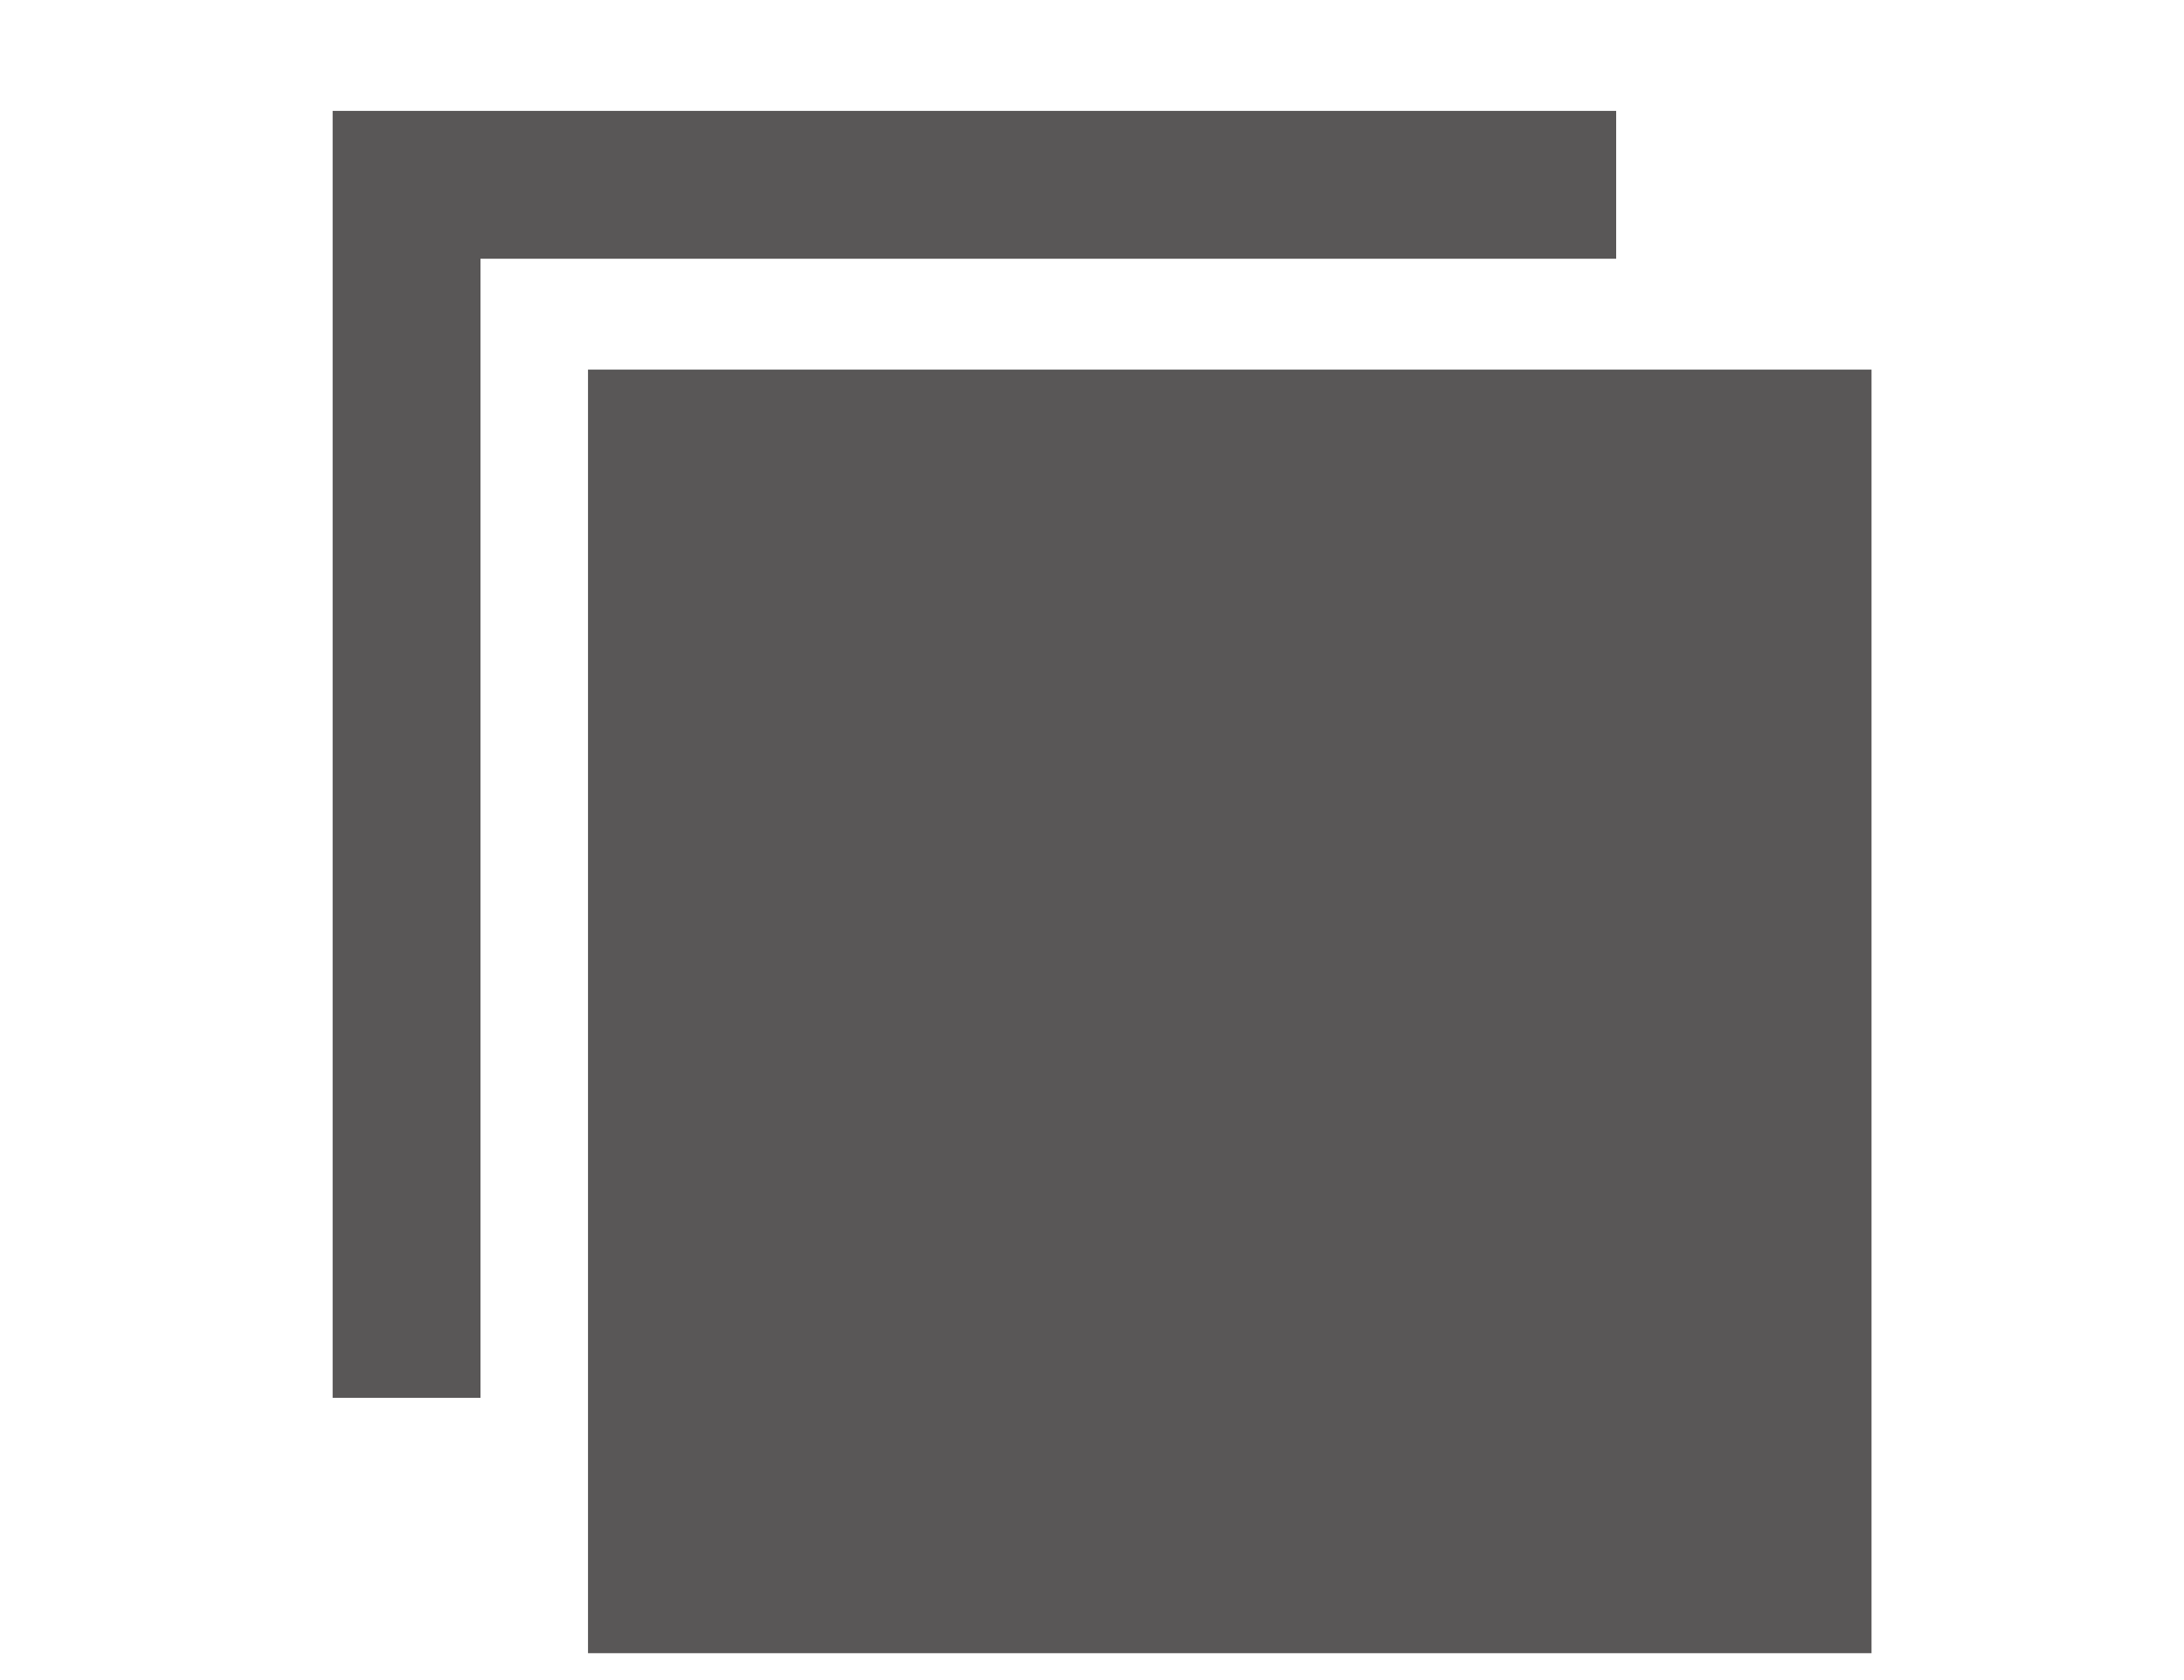
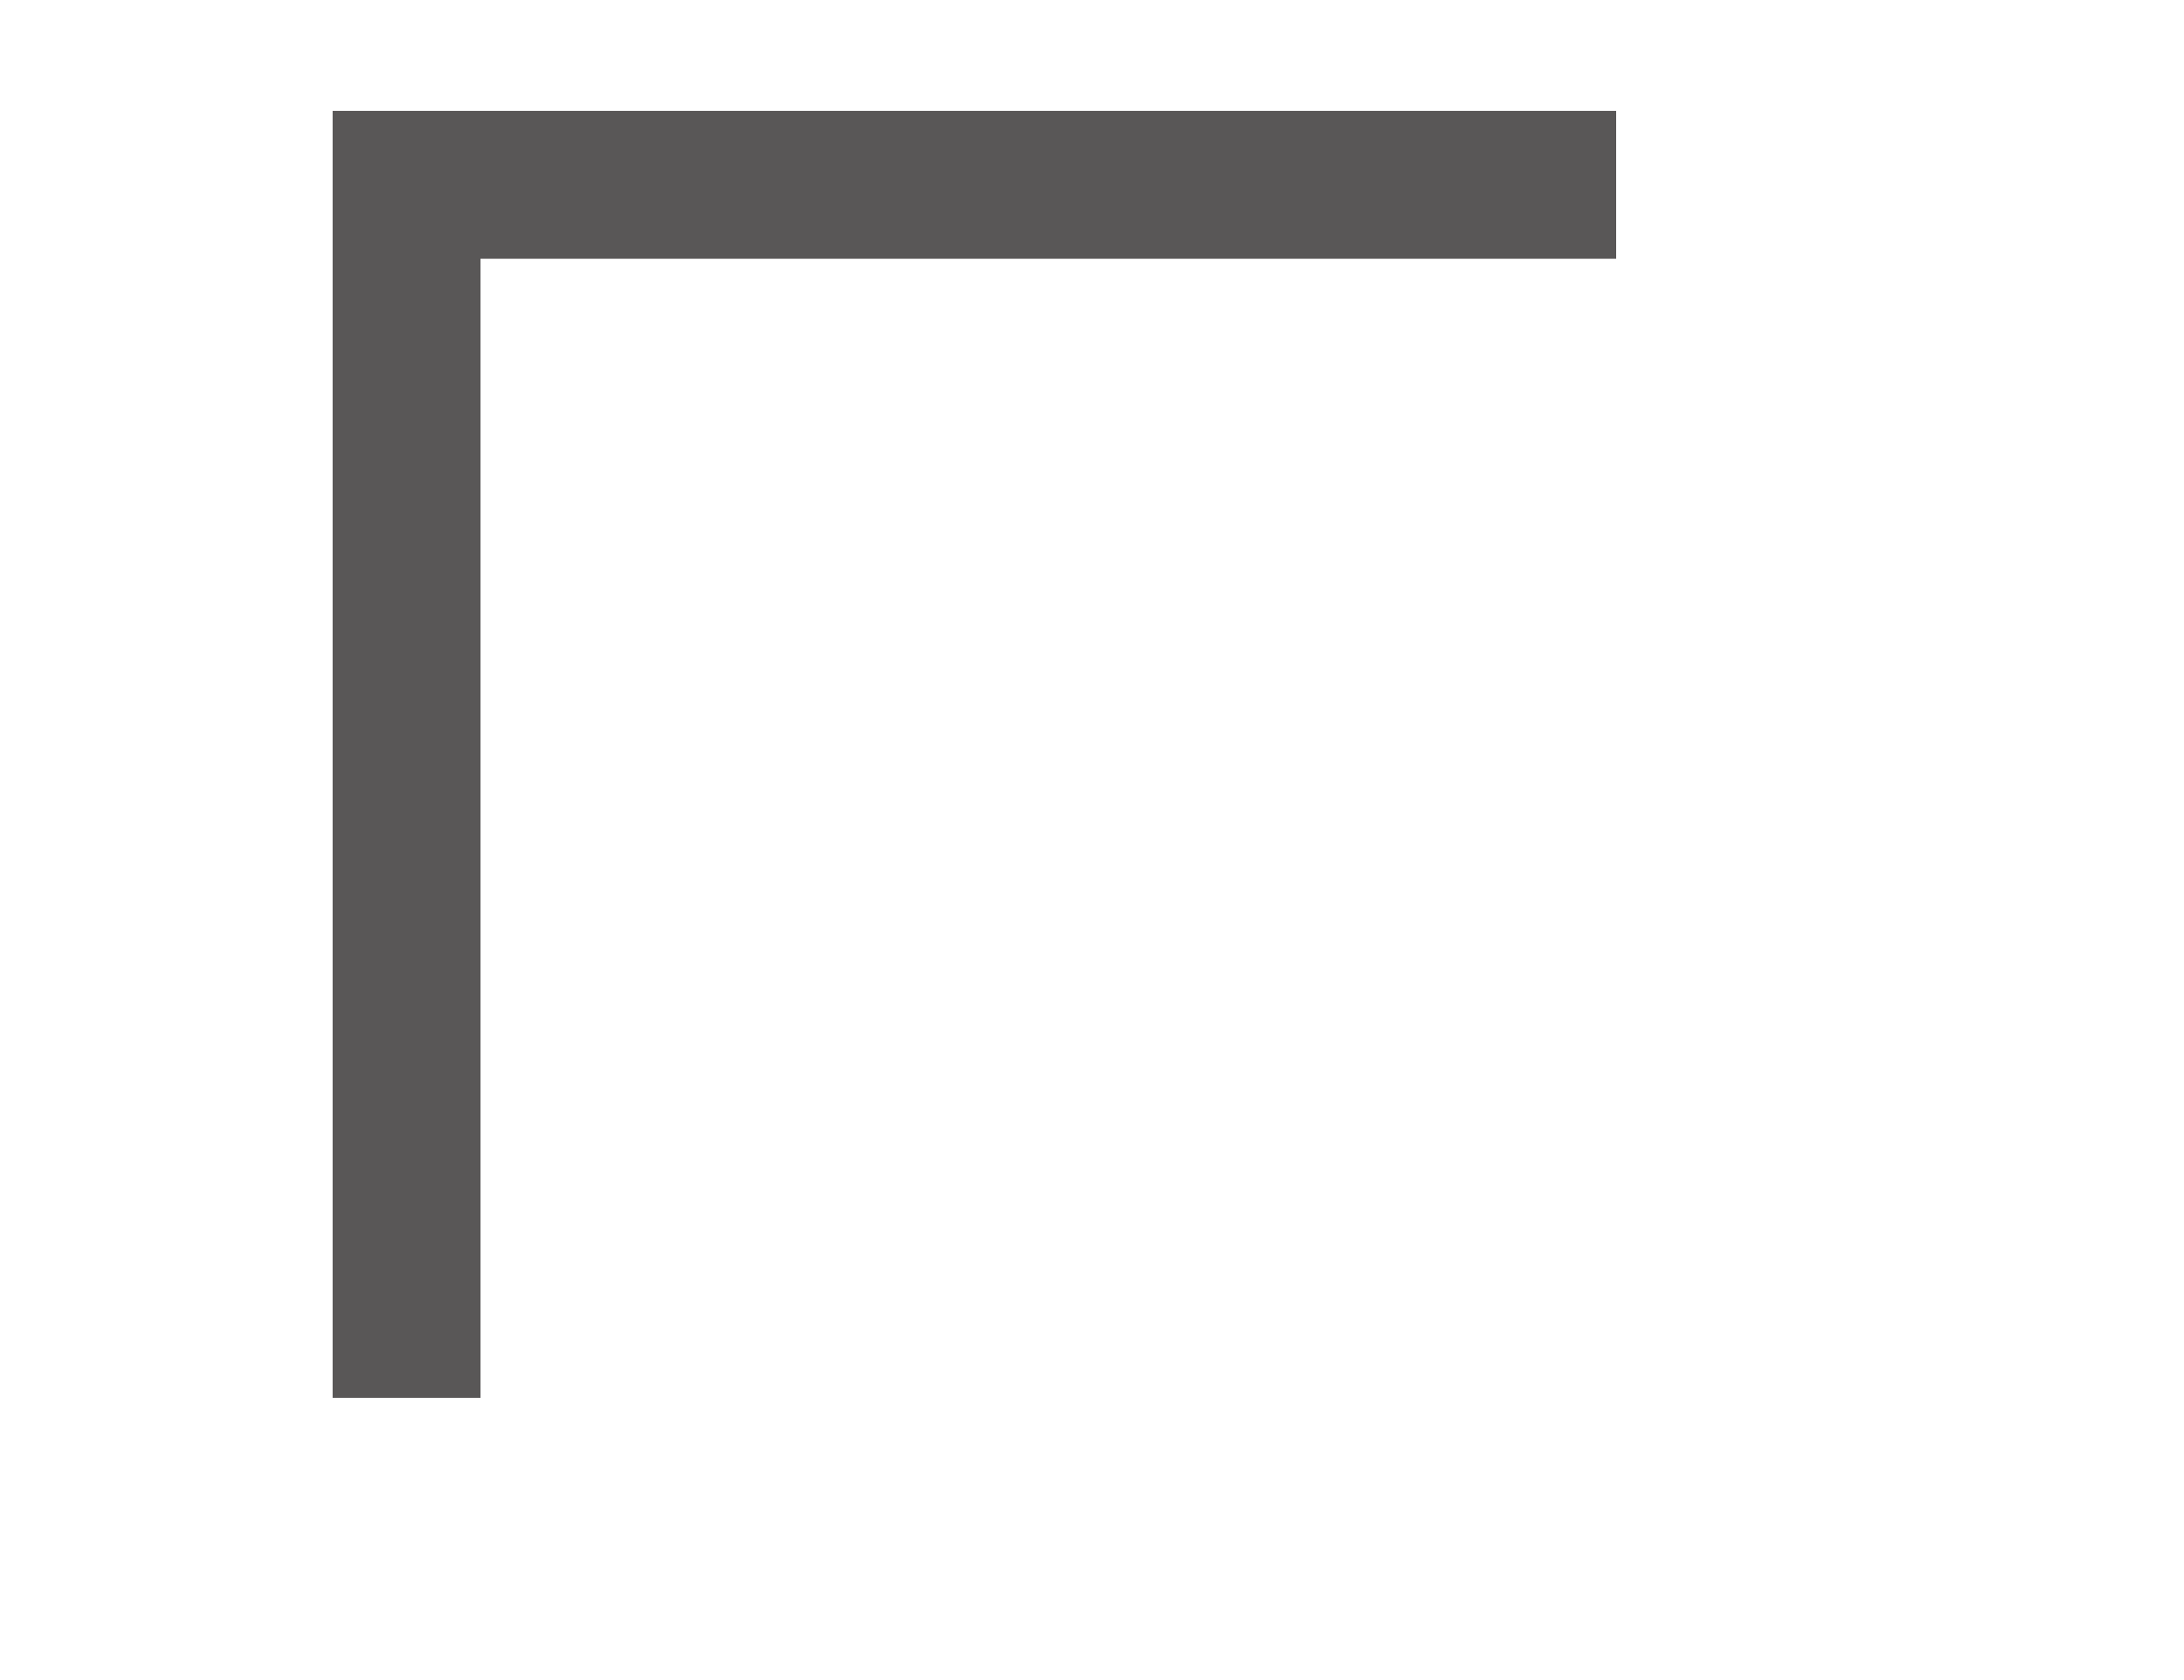
<svg xmlns="http://www.w3.org/2000/svg" version="1.1" id="_レイヤー_2" x="0px" y="0px" viewBox="0 0 65 50" style="enable-background:new 0 0 65 50;" xml:space="preserve">
  <style type="text/css">
	.st0{fill:#595757;}
</style>
  <g>
-     <rect x="17.5" y="11" class="st0" width="38.2" height="38.2" />
    <polygon class="st0" points="14.3,7.7 48.1,7.7 48.1,3.3 9.9,3.3 9.9,41.6 14.3,41.6  " />
  </g>
</svg>